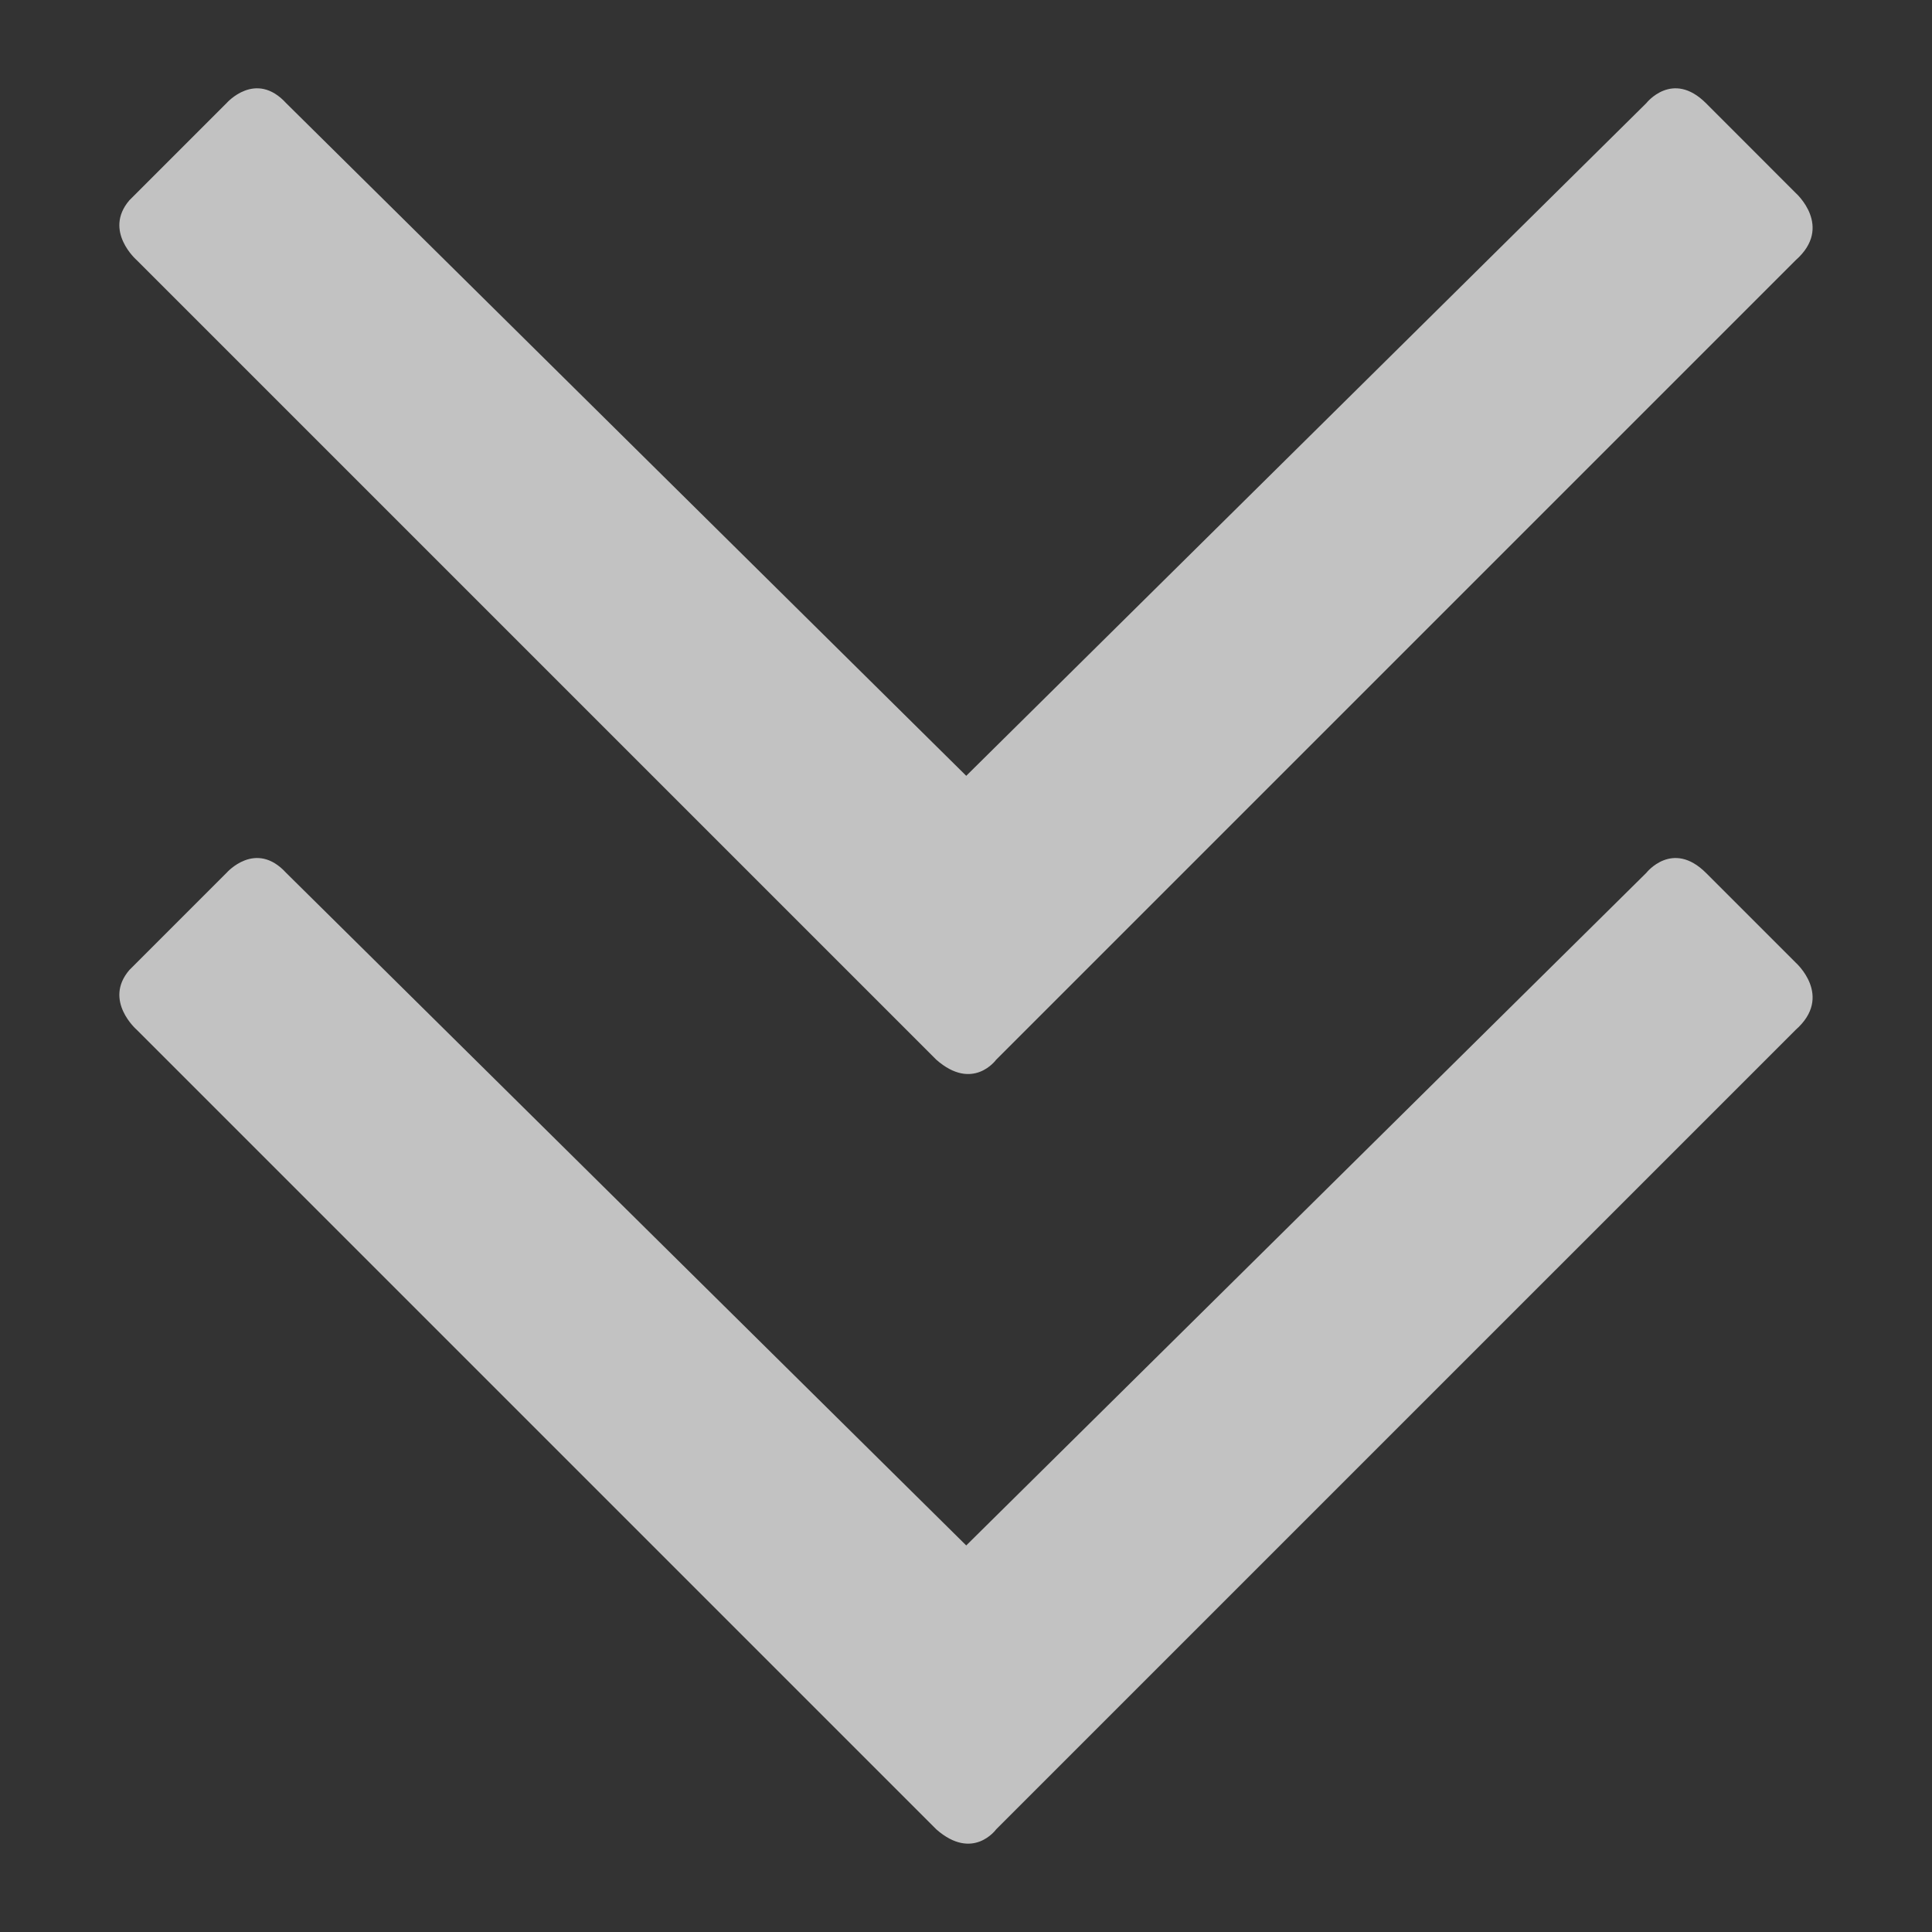
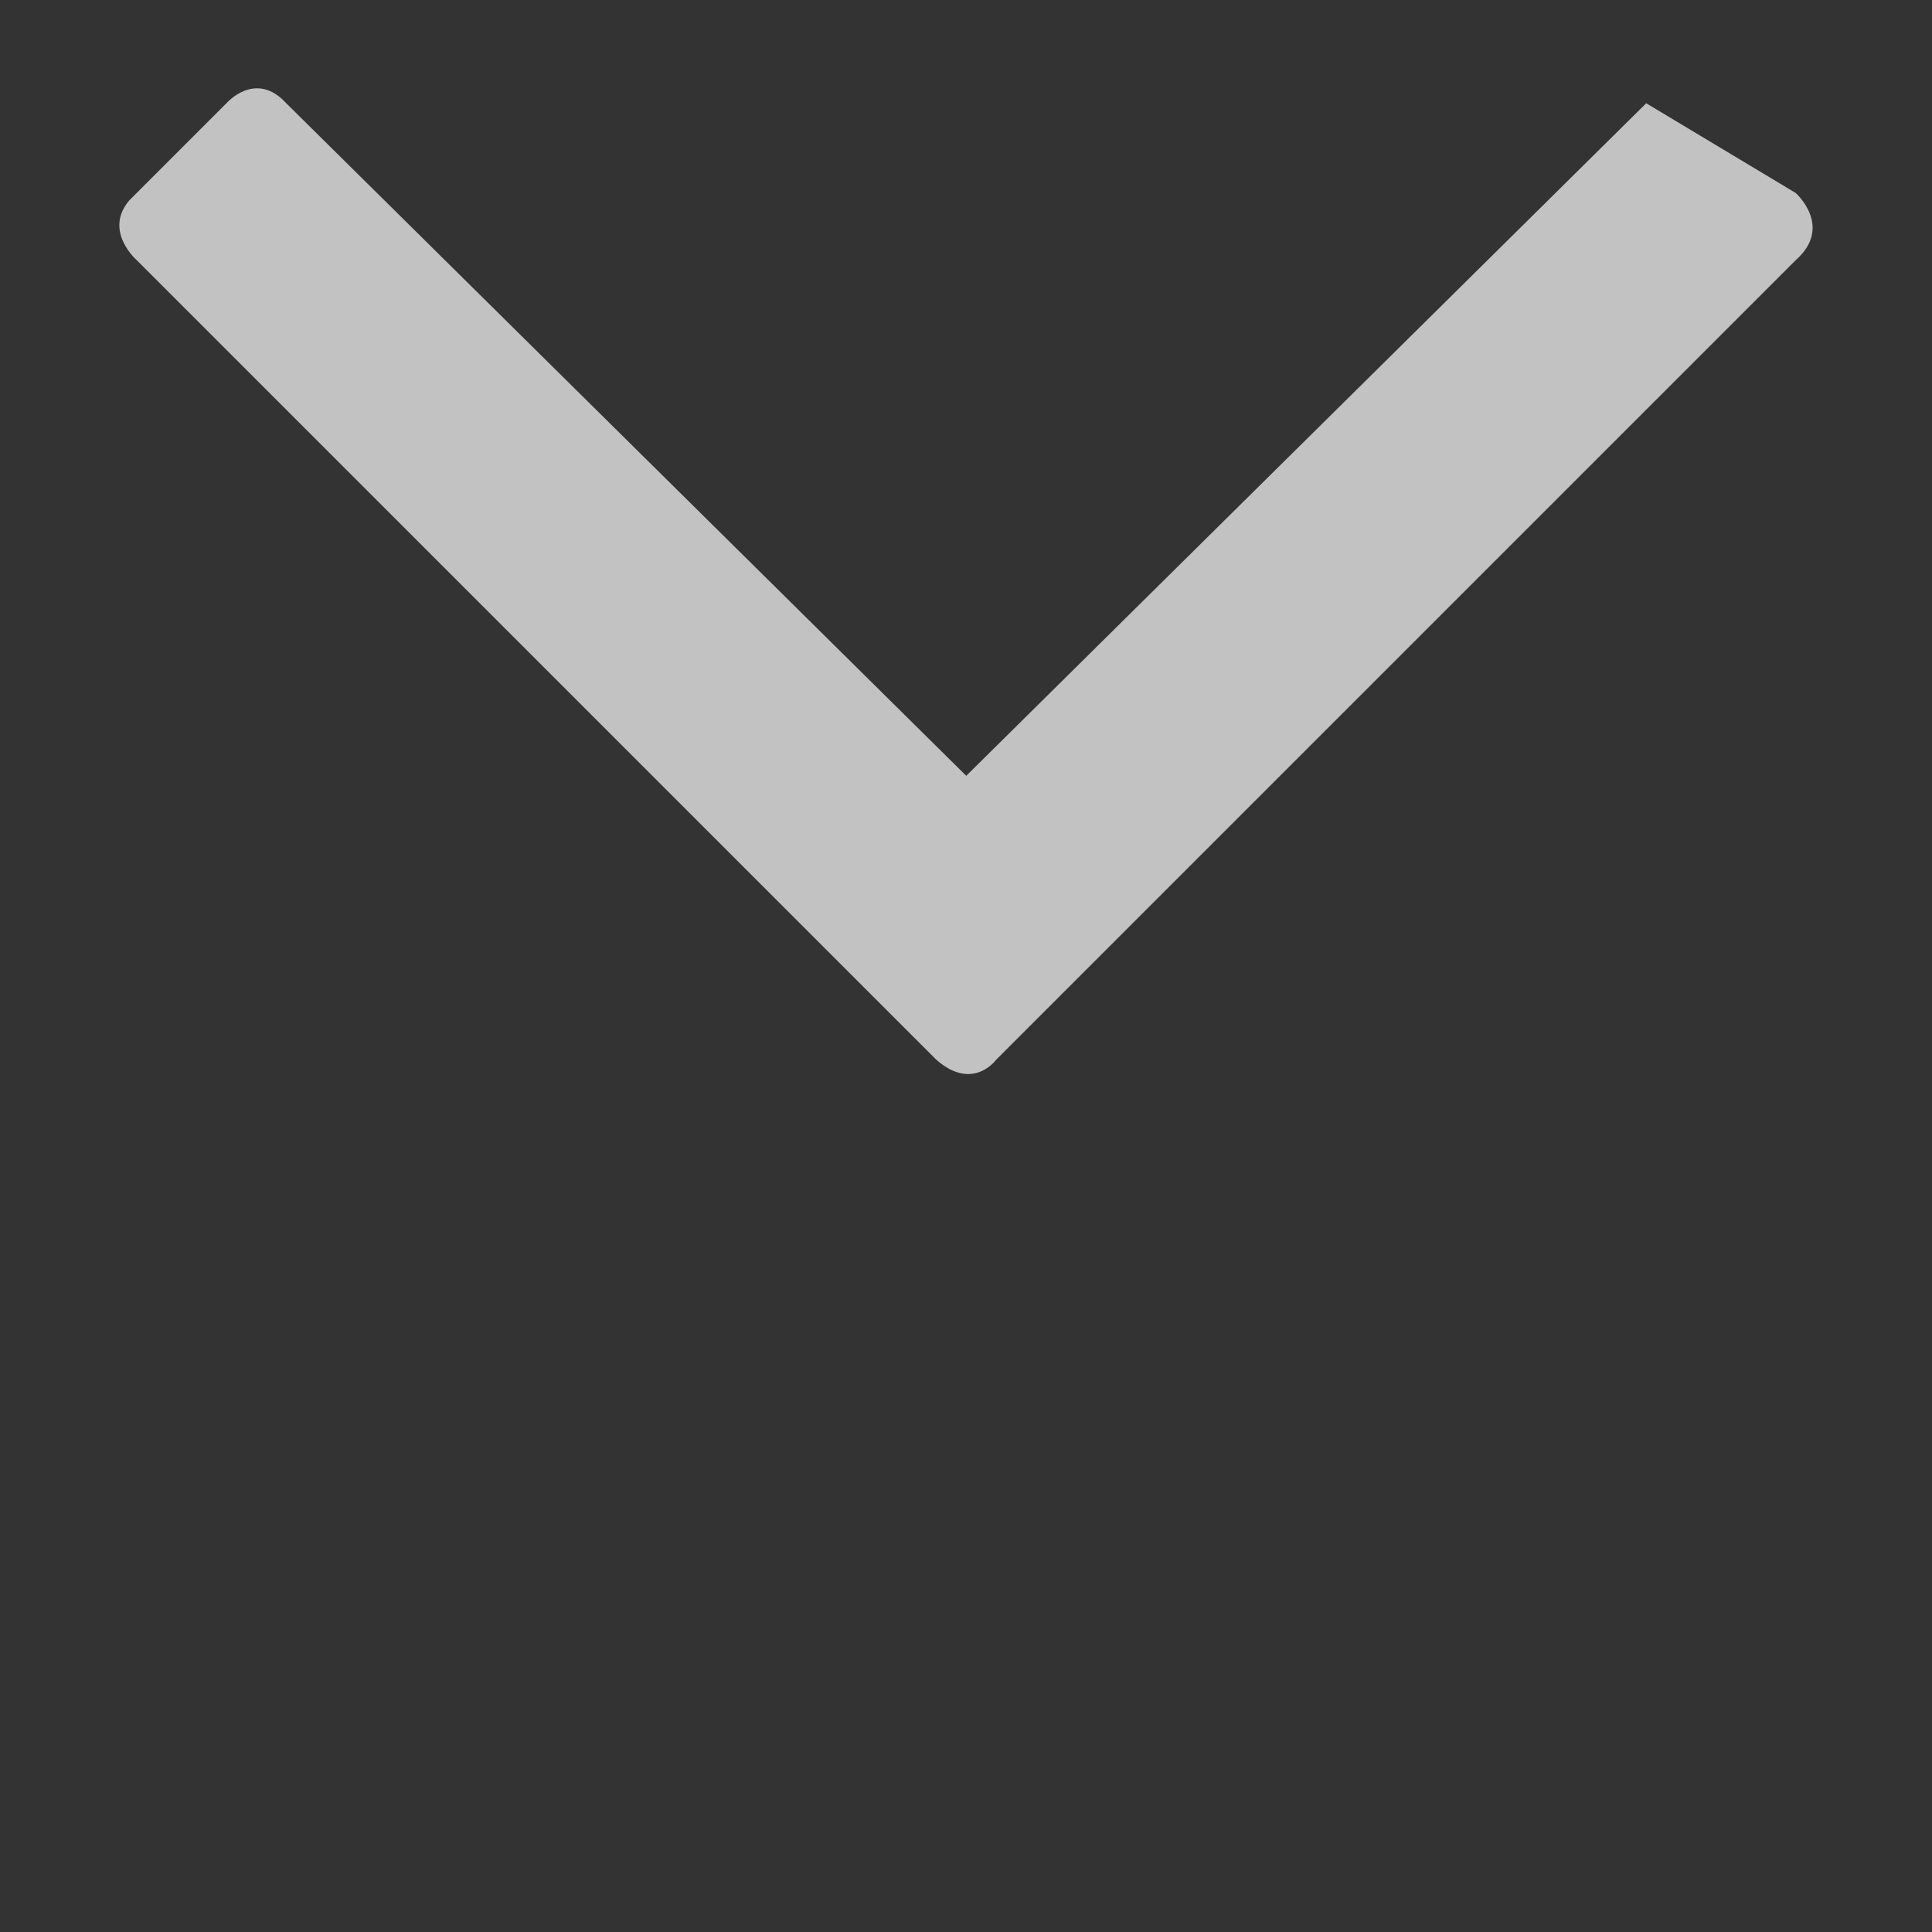
<svg xmlns="http://www.w3.org/2000/svg" width="25" height="25" viewBox="0 0 25 25" fill="none">
  <rect x="0" y="0" width="25" height="25" fill="#333333" stroke="none" />
-   <path fill-rule="evenodd" clip-rule="evenodd" d="M12.503 10.039L21.302 1.336C21.302 1.336 21.64 0.901 22.076 1.336L23.236 2.497C23.236 2.497 23.729 2.932 23.236 3.367L12.89 13.713C12.89 13.713 12.59 14.129 12.116 13.713L1.77 3.367C1.77 3.367 1.335 2.99 1.673 2.593L2.93 1.336C2.93 1.336 3.307 0.901 3.704 1.336L12.503 10.039Z" fill="white" fill-opacity="0.7" />
-   <path fill-rule="evenodd" clip-rule="evenodd" d="M12.503 19.998L21.302 11.296C21.302 11.296 21.64 10.861 22.076 11.296L23.236 12.456C23.236 12.456 23.729 12.891 23.236 13.326L12.89 23.672C12.89 23.672 12.59 24.088 12.116 23.672L1.77 13.326C1.77 13.326 1.335 12.949 1.673 12.553L2.93 11.296C2.93 11.296 3.307 10.861 3.704 11.296L12.503 19.998Z" fill="white" fill-opacity="0.7" />
+   <path fill-rule="evenodd" clip-rule="evenodd" d="M12.503 10.039L21.302 1.336L23.236 2.497C23.236 2.497 23.729 2.932 23.236 3.367L12.89 13.713C12.89 13.713 12.59 14.129 12.116 13.713L1.77 3.367C1.77 3.367 1.335 2.99 1.673 2.593L2.93 1.336C2.93 1.336 3.307 0.901 3.704 1.336L12.503 10.039Z" fill="white" fill-opacity="0.7" />
</svg>